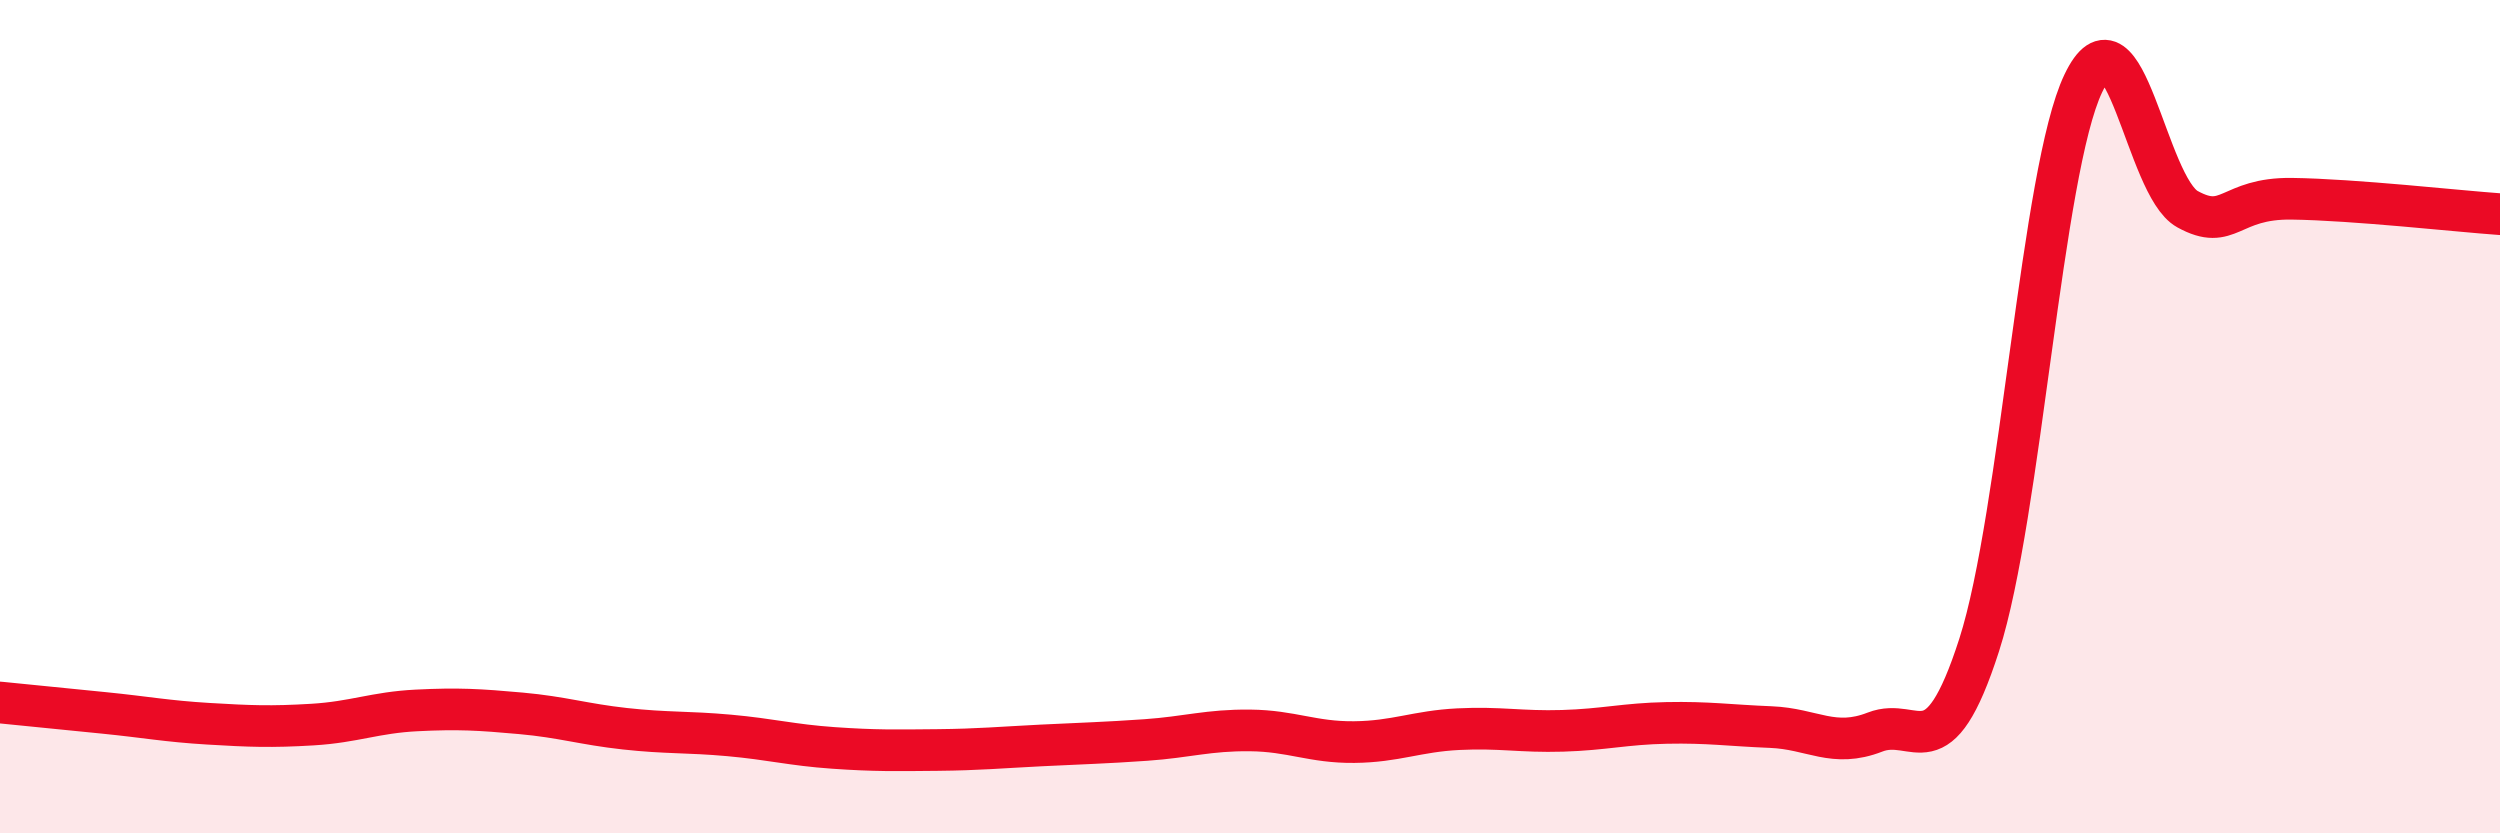
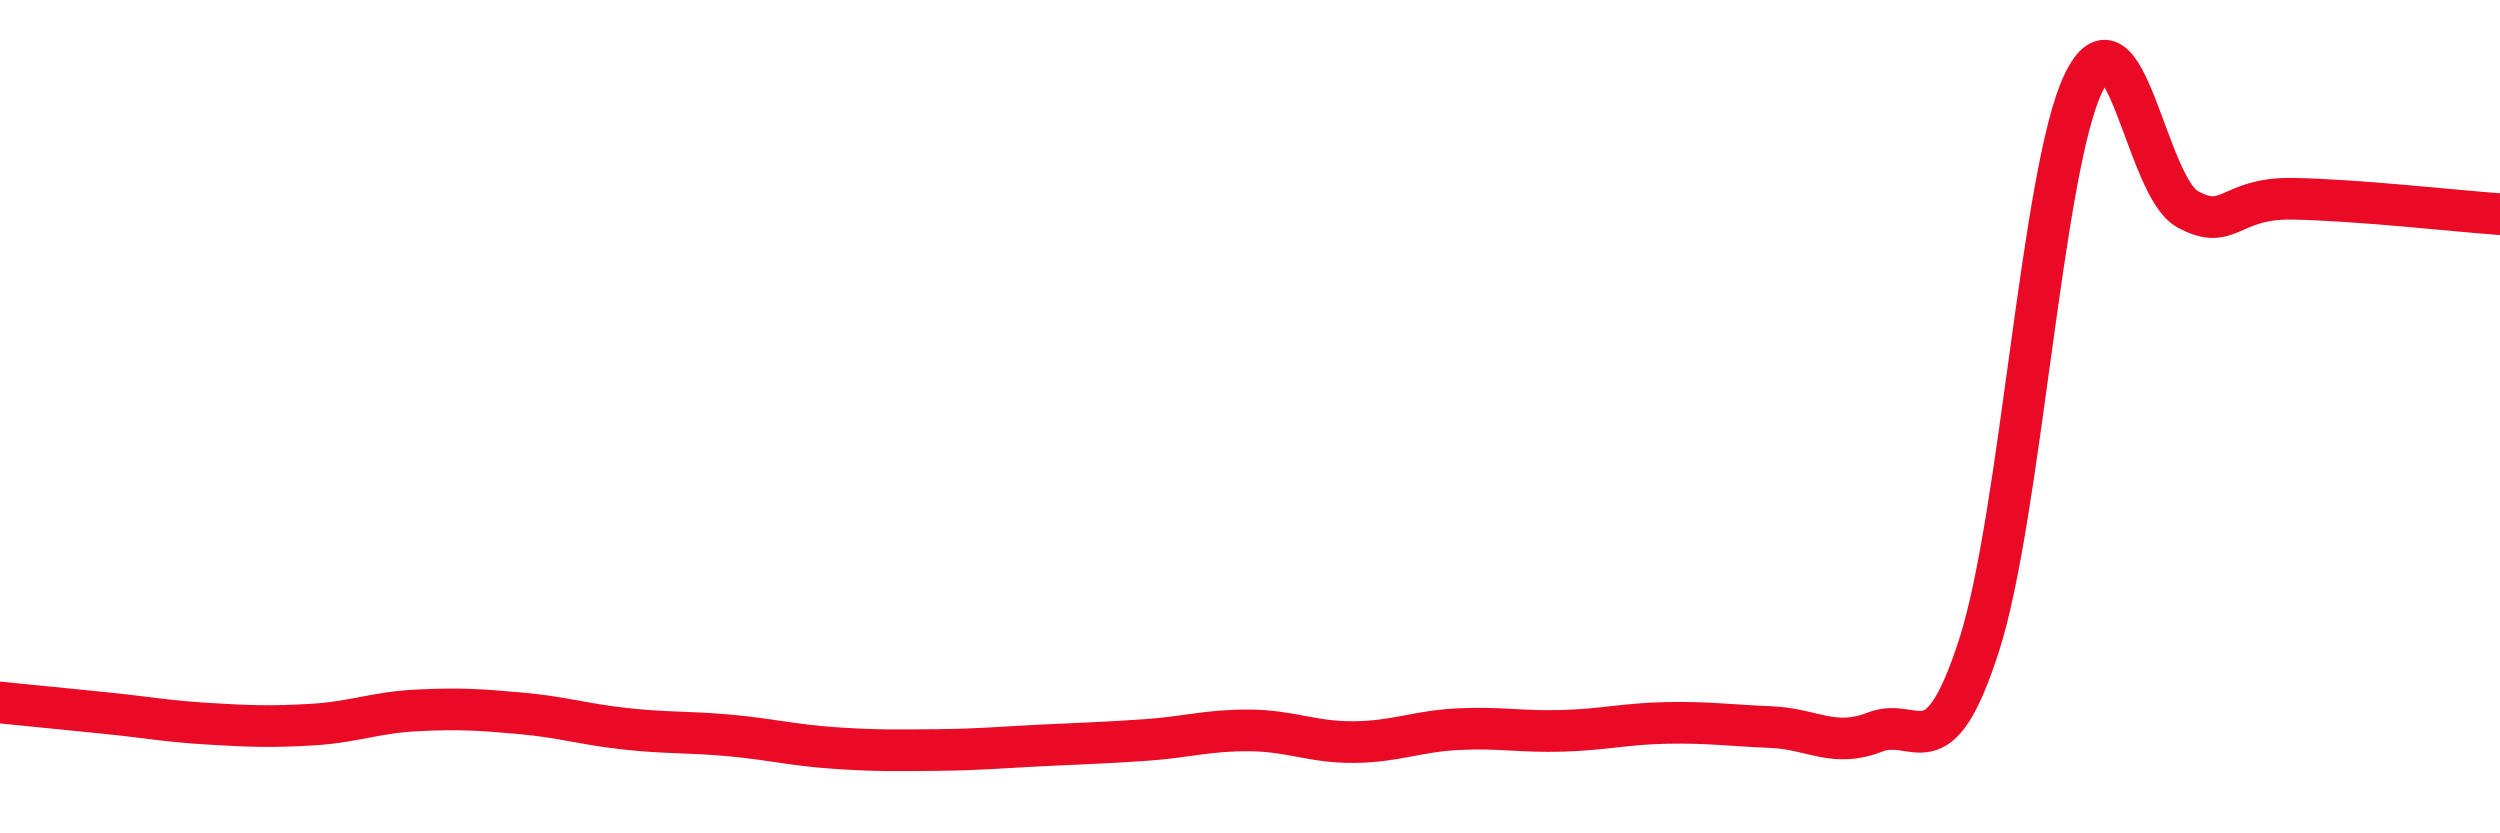
<svg xmlns="http://www.w3.org/2000/svg" width="60" height="20" viewBox="0 0 60 20">
-   <path d="M 0,16.86 C 0.5,16.91 1.5,17.01 2.5,17.11 C 3.5,17.21 4,17.31 5,17.37 C 6,17.43 6.5,17.45 7.5,17.39 C 8.5,17.33 9,17.1 10,17.05 C 11,17 11.5,17.03 12.5,17.12 C 13.5,17.21 14,17.38 15,17.49 C 16,17.6 16.5,17.56 17.5,17.65 C 18.5,17.74 19,17.88 20,17.95 C 21,18.02 21.5,18.01 22.5,18 C 23.5,17.99 24,17.94 25,17.89 C 26,17.84 26.5,17.83 27.5,17.76 C 28.5,17.69 29,17.52 30,17.53 C 31,17.54 31.5,17.82 32.5,17.81 C 33.5,17.8 34,17.55 35,17.5 C 36,17.45 36.5,17.57 37.5,17.54 C 38.5,17.51 39,17.37 40,17.35 C 41,17.33 41.5,17.41 42.5,17.45 C 43.5,17.49 44,17.96 45,17.57 C 46,17.18 46.5,18.59 47.5,15.48 C 48.5,12.37 49,4.09 50,2 C 51,-0.09 51.5,4.47 52.5,5.02 C 53.5,5.57 53.5,4.75 55,4.77 C 56.5,4.79 59,5.07 60,5.14L60 20L0 20Z" fill="#EB0A25" opacity="0.1" stroke-linecap="round" stroke-linejoin="round" />
  <path d="M 0,16.86 C 0.5,16.91 1.5,17.01 2.5,17.11 C 3.5,17.21 4,17.31 5,17.37 C 6,17.43 6.5,17.45 7.5,17.39 C 8.5,17.33 9,17.1 10,17.05 C 11,17 11.5,17.03 12.5,17.12 C 13.5,17.21 14,17.38 15,17.49 C 16,17.6 16.5,17.56 17.5,17.65 C 18.5,17.74 19,17.88 20,17.95 C 21,18.02 21.5,18.01 22.5,18 C 23.5,17.99 24,17.94 25,17.89 C 26,17.84 26.5,17.83 27.5,17.76 C 28.5,17.69 29,17.52 30,17.53 C 31,17.54 31.5,17.82 32.5,17.81 C 33.5,17.8 34,17.55 35,17.5 C 36,17.45 36.5,17.57 37.5,17.54 C 38.5,17.51 39,17.37 40,17.35 C 41,17.33 41.5,17.41 42.5,17.45 C 43.5,17.49 44,17.96 45,17.57 C 46,17.18 46.5,18.59 47.5,15.48 C 48.5,12.37 49,4.09 50,2 C 51,-0.09 51.5,4.47 52.5,5.02 C 53.5,5.57 53.5,4.75 55,4.77 C 56.5,4.79 59,5.07 60,5.14" stroke="#EB0A25" stroke-width="1" fill="none" stroke-linecap="round" stroke-linejoin="round" />
</svg>